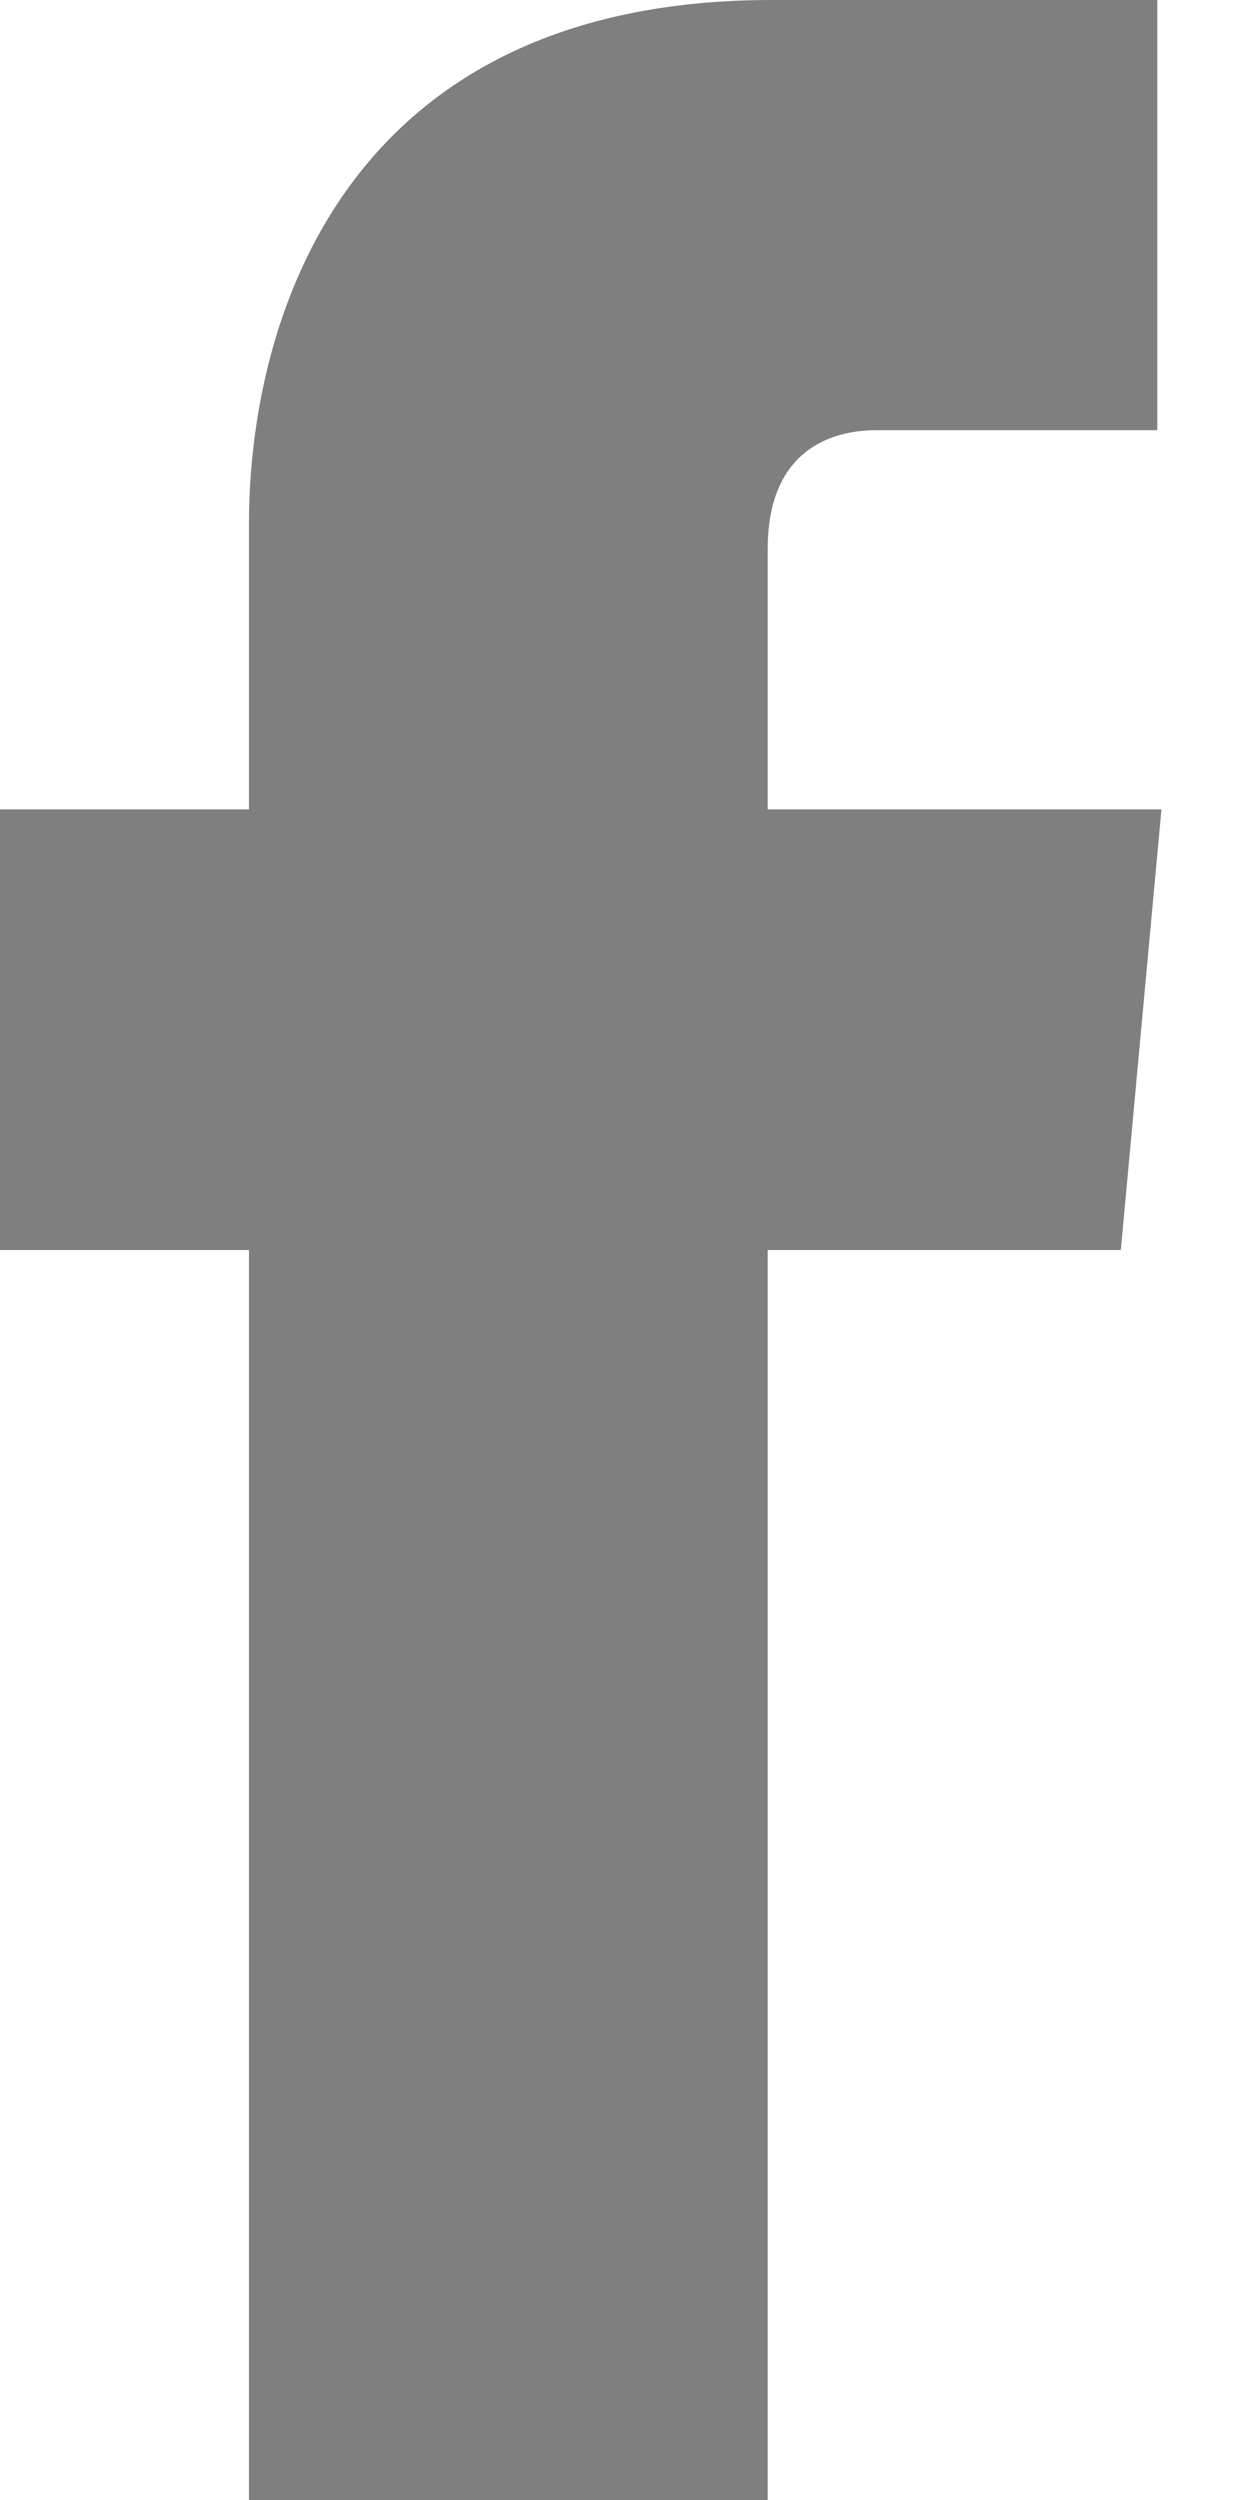
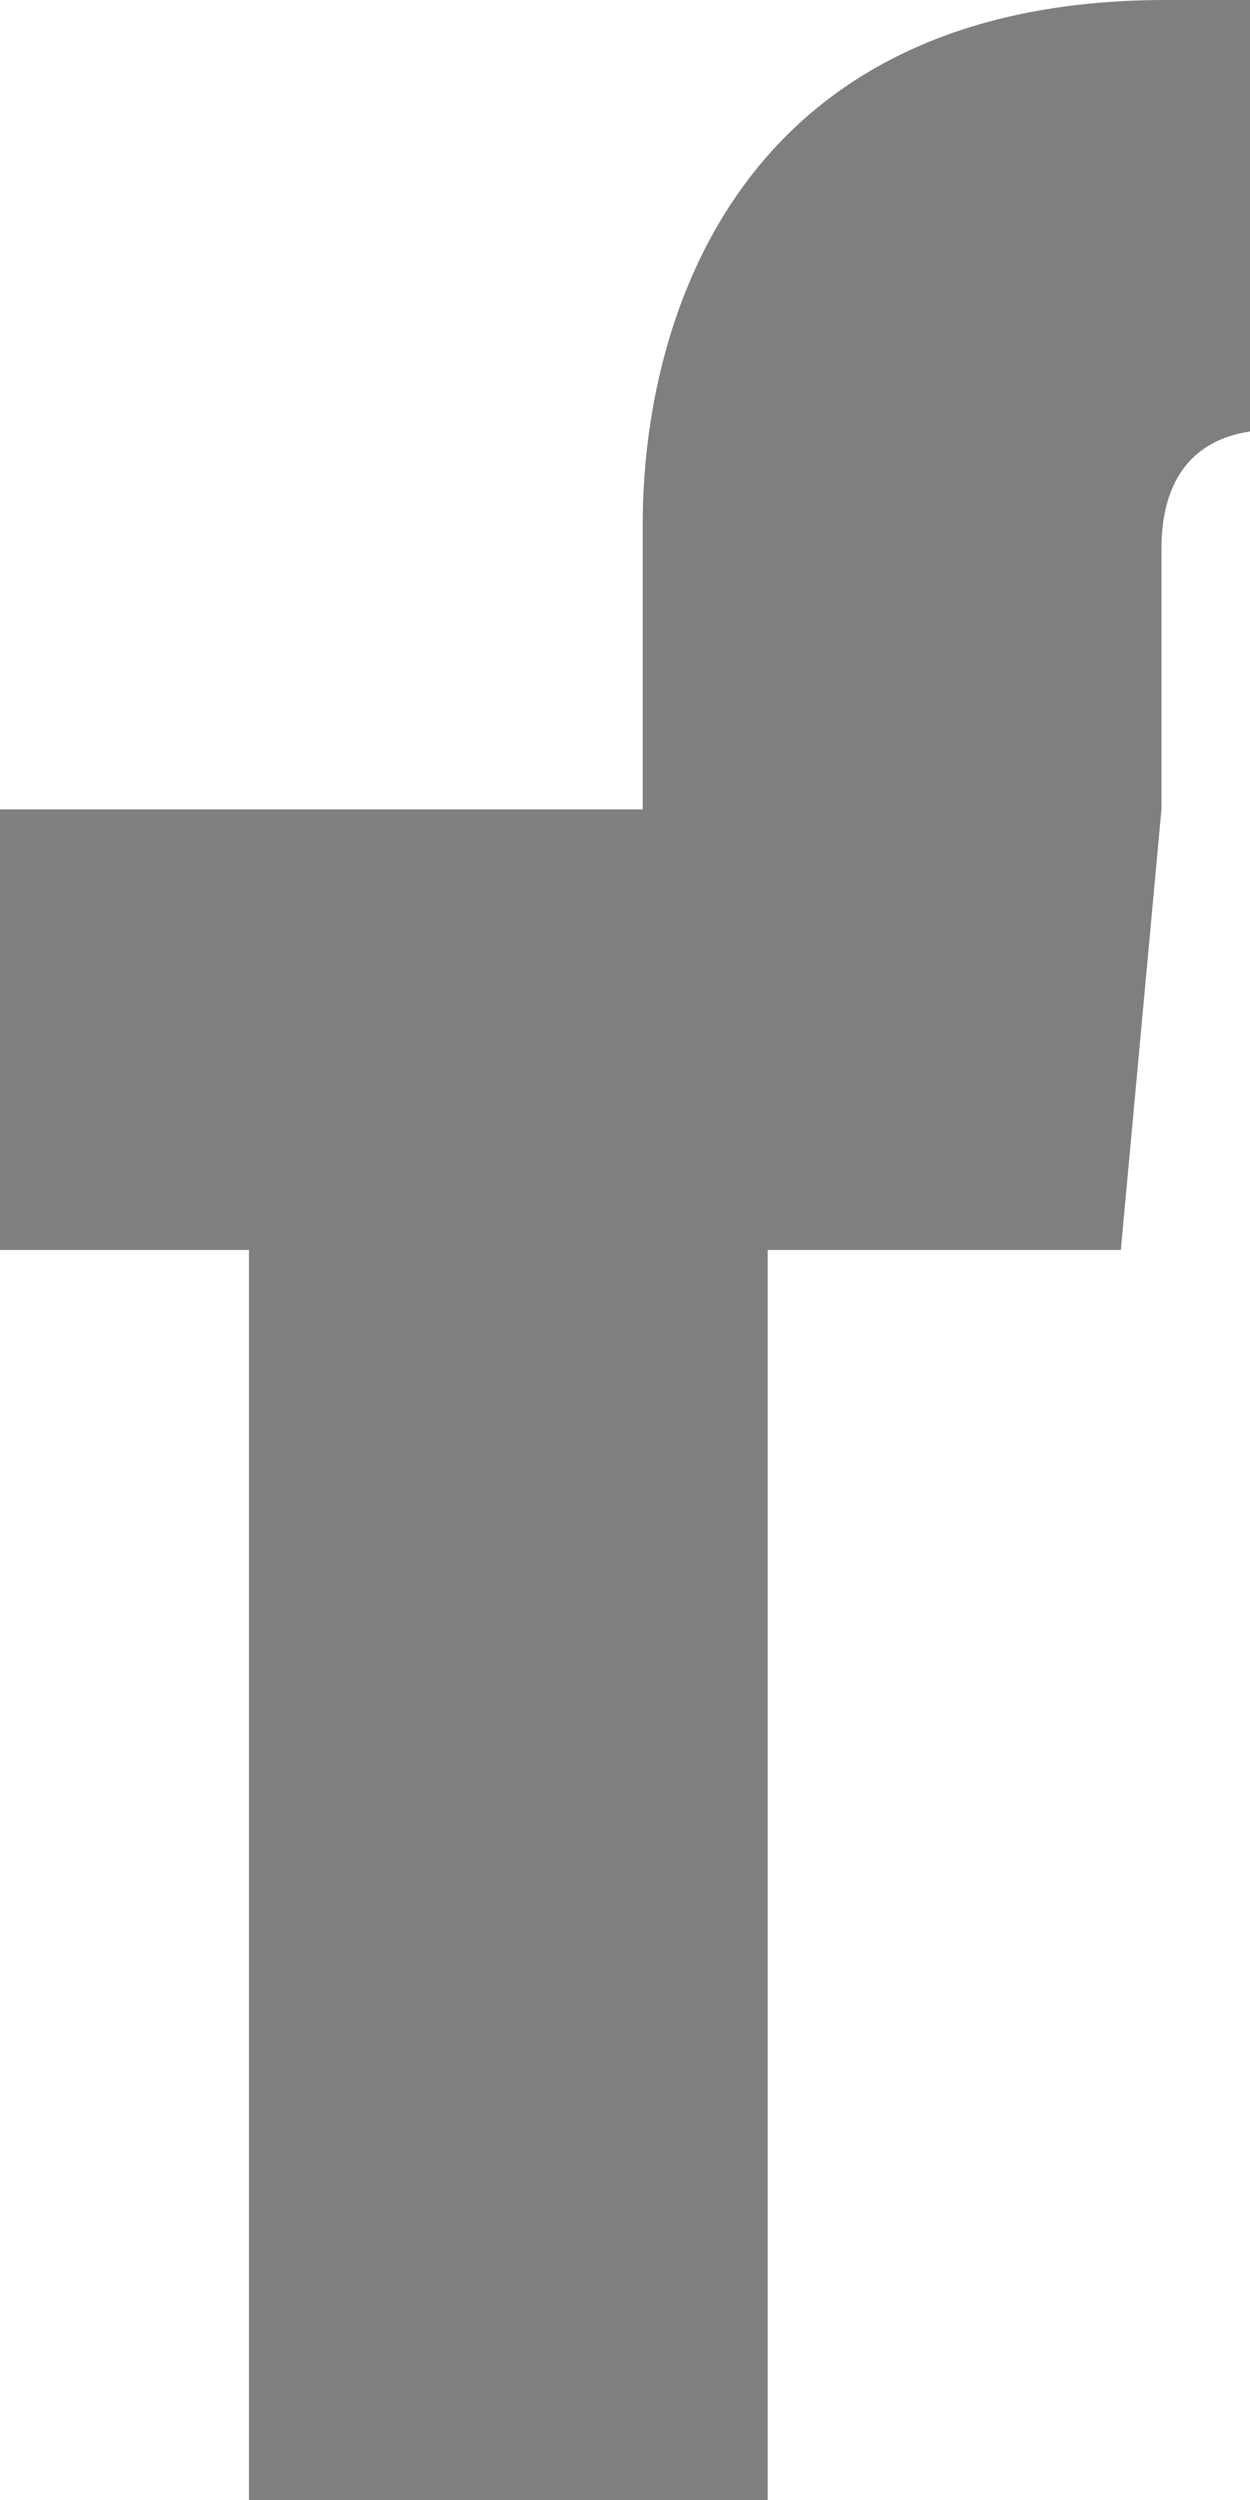
<svg xmlns="http://www.w3.org/2000/svg" xmlns:xlink="http://www.w3.org/1999/xlink" width="12" height="24" viewBox="0 0 12 24">
  <defs>
-     <path id="fm8la" d="M916.15 3856.77h-3.78v-2.5c0-.94.6-1.14 1.04-1.14h2.7V3849h-3.7c-4.12 0-5.02 3.09-5.02 5.03v2.74H905v4.23h2.39v12h4.98v-12h3.39z" />
+     <path id="fm8la" d="M916.15 3856.77v-2.5c0-.94.6-1.14 1.04-1.14h2.7V3849h-3.7c-4.12 0-5.02 3.09-5.02 5.03v2.74H905v4.23h2.39v12h4.98v-12h3.39z" />
  </defs>
  <g>
    <g opacity=".5" transform="translate(-905 -3849)">
      <use xlink:href="#fm8la" />
    </g>
  </g>
</svg>